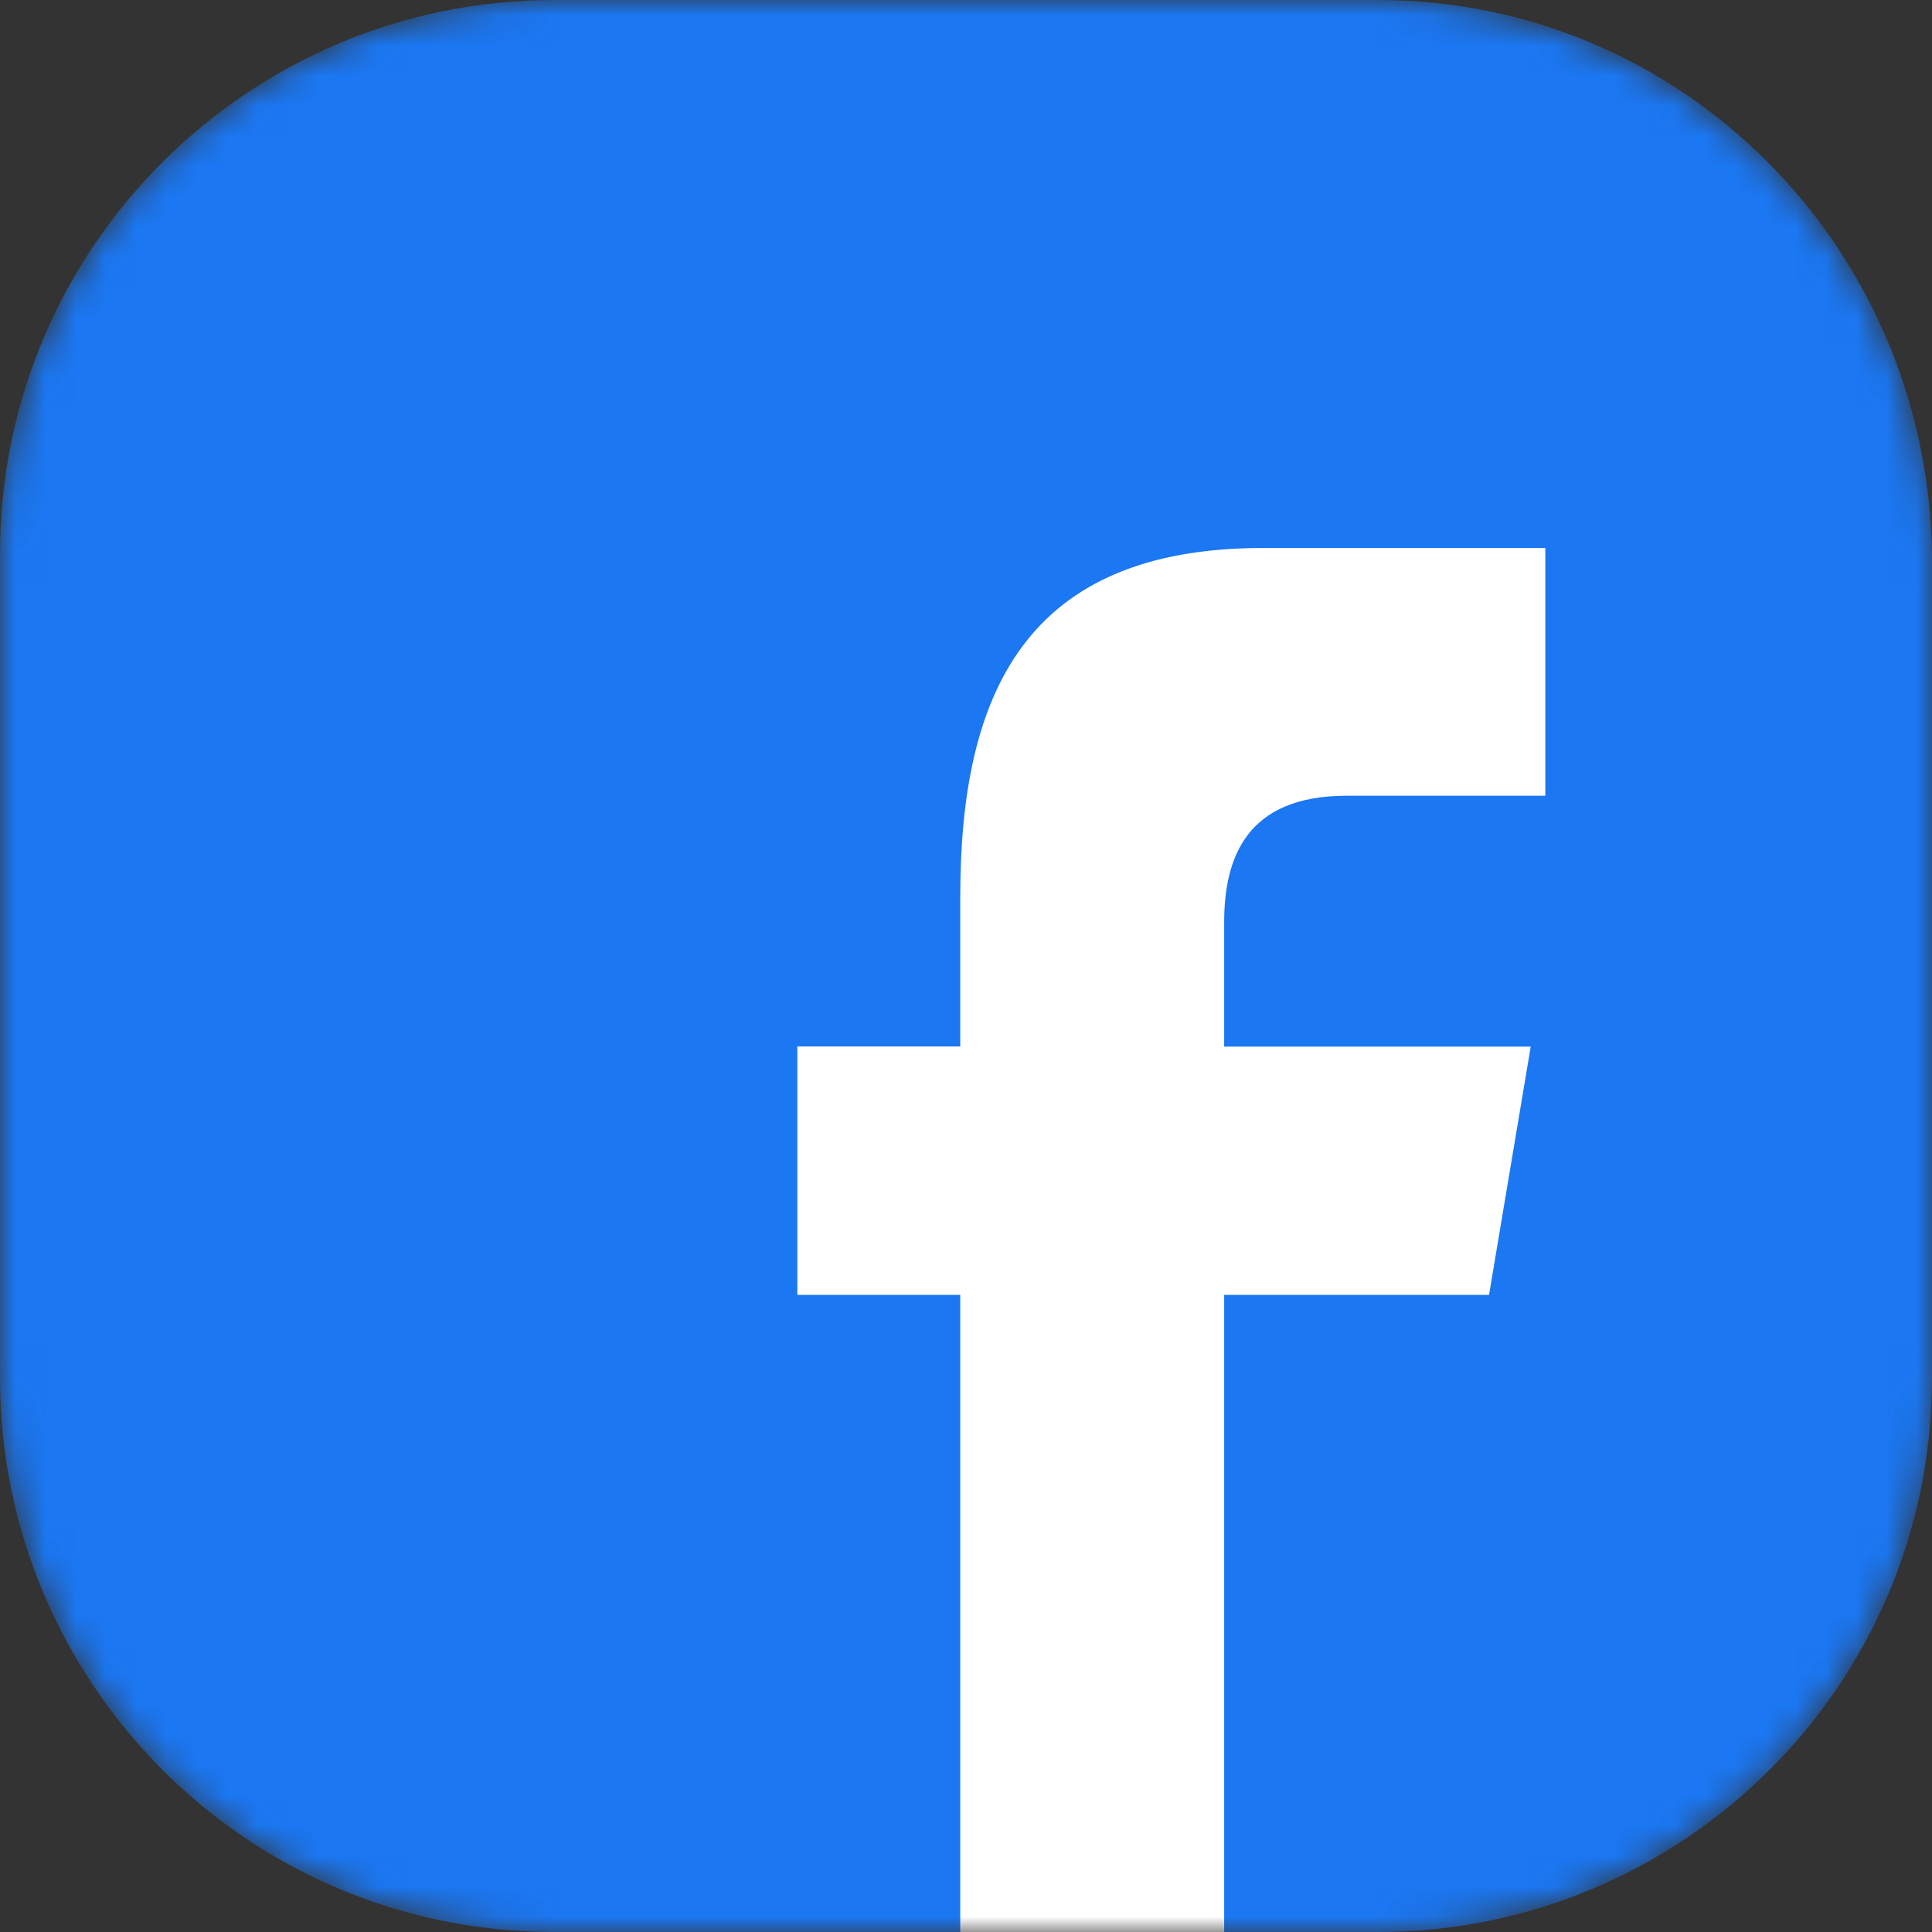
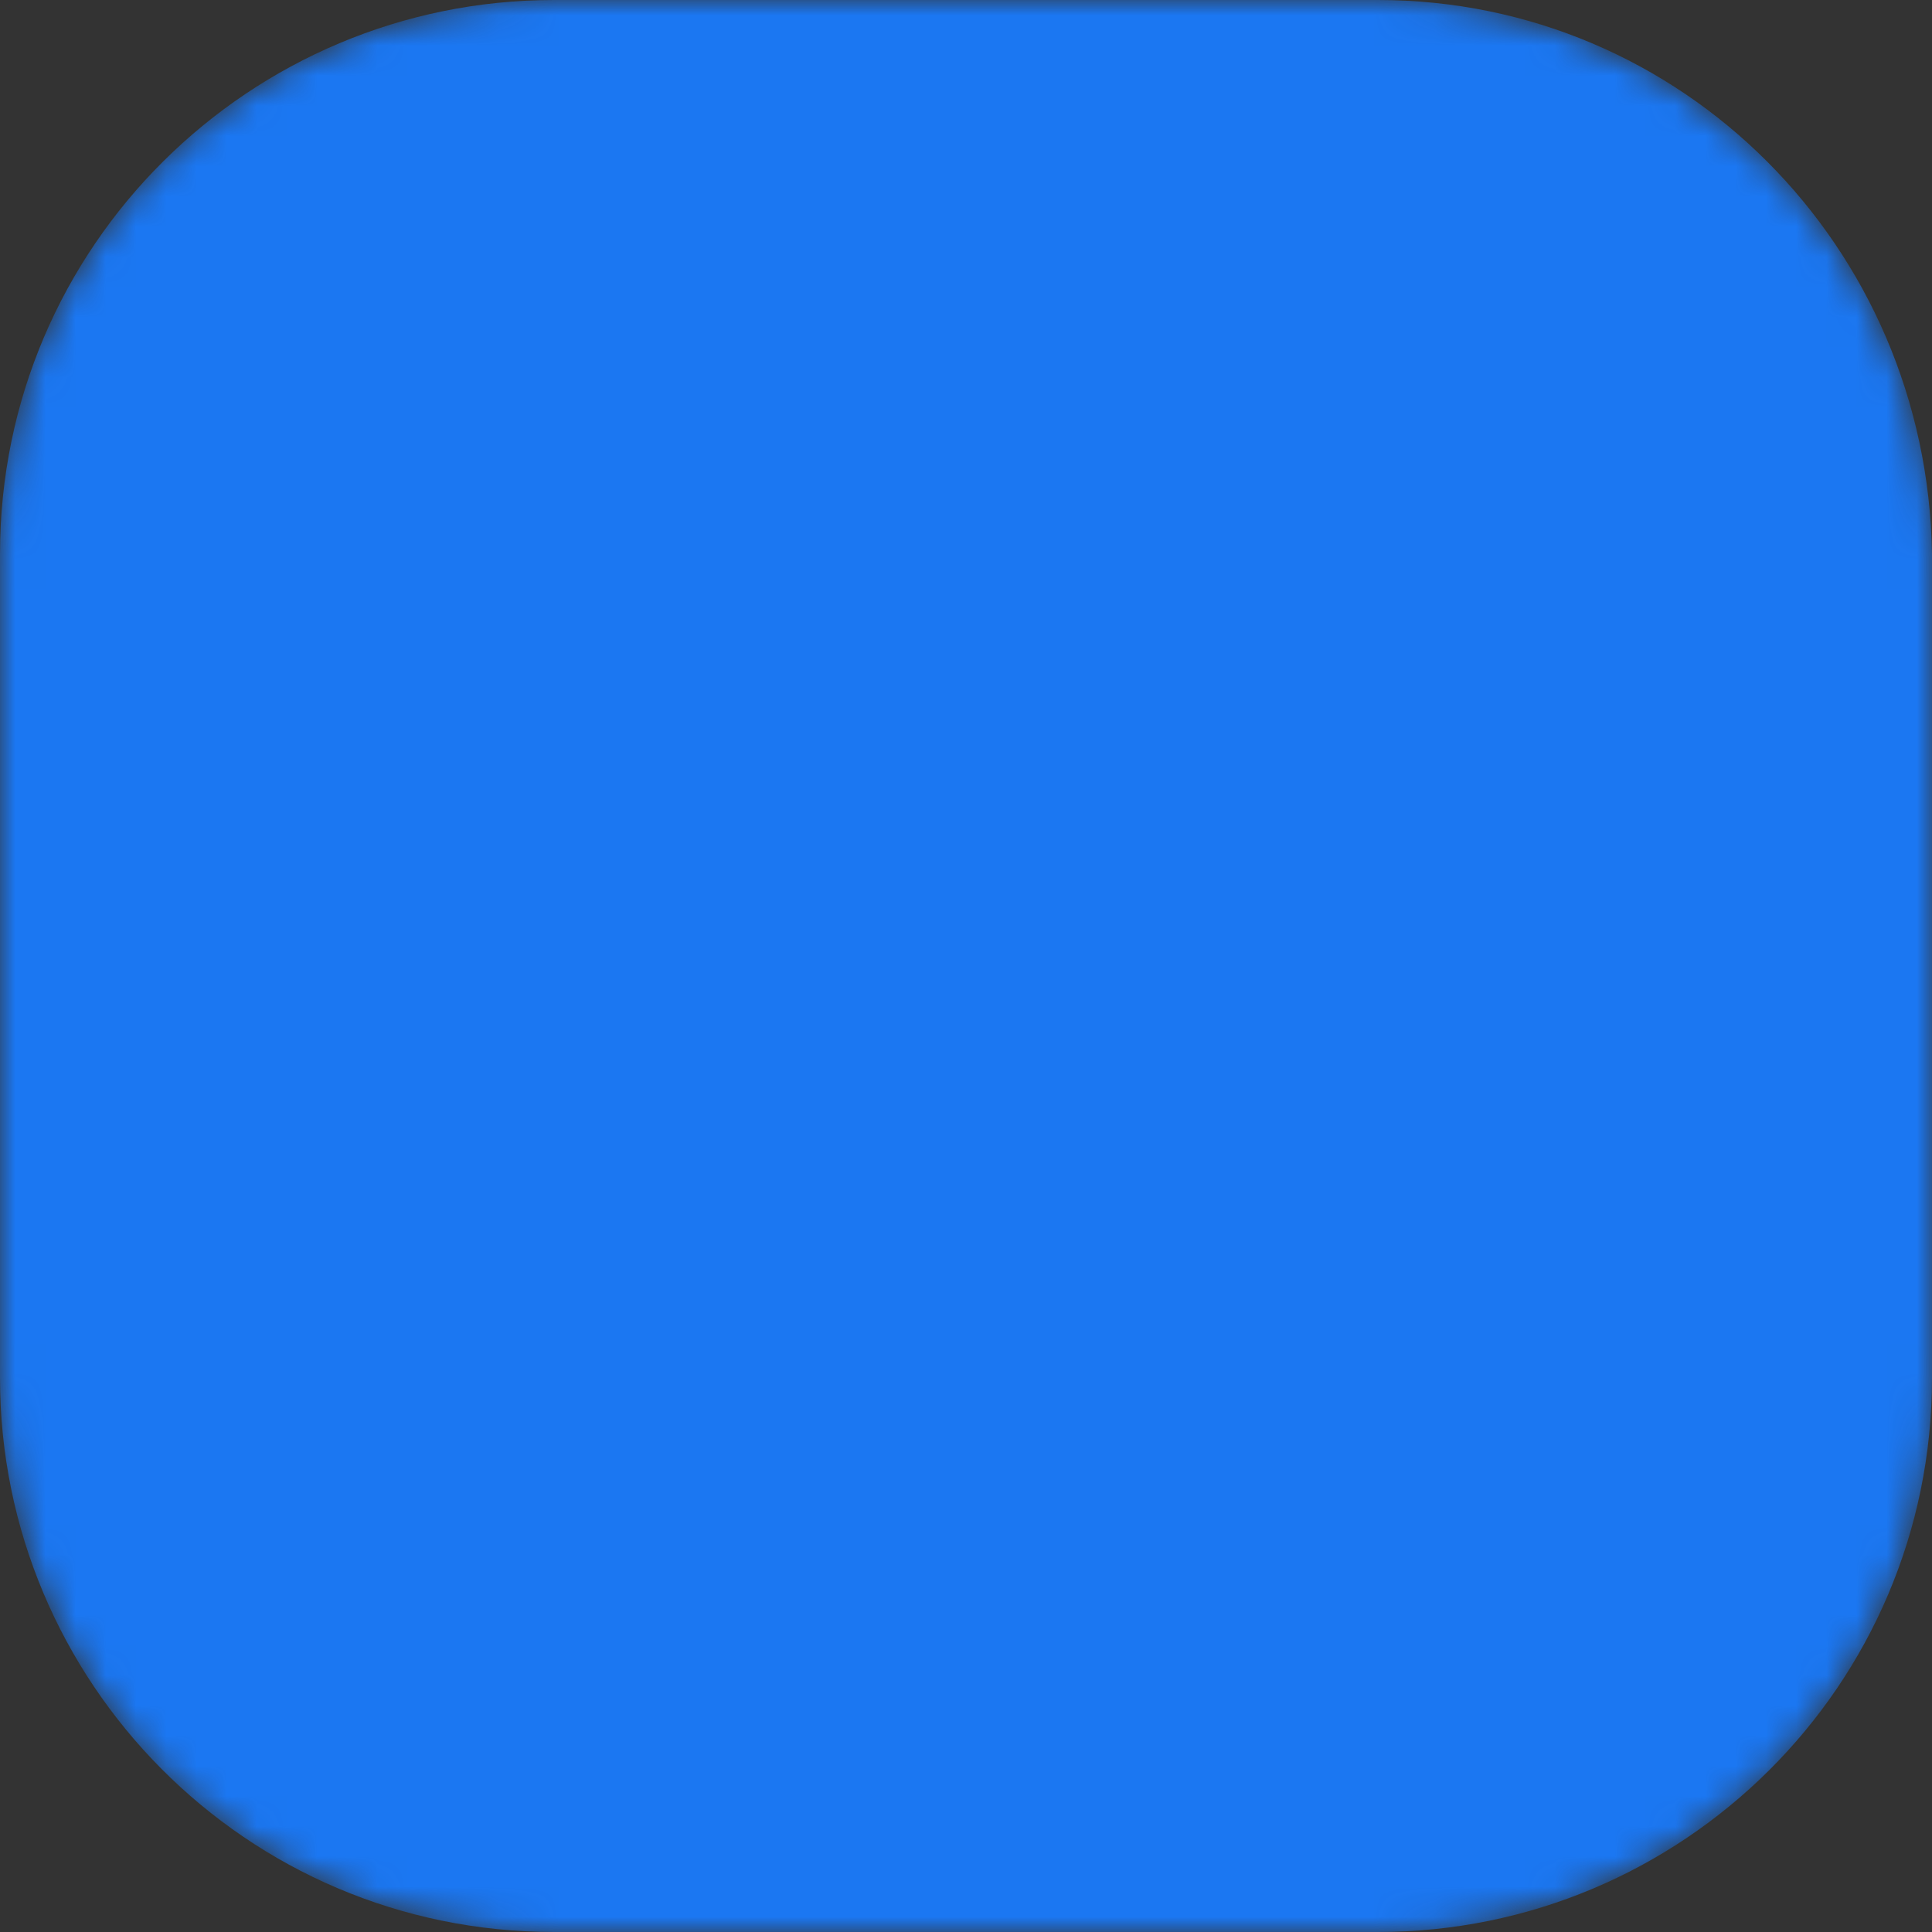
<svg xmlns="http://www.w3.org/2000/svg" xmlns:xlink="http://www.w3.org/1999/xlink" width="64px" height="64px" viewBox="0 0 64 64" version="1.1">
  <rect x="0" y="0" width="64" height="64" fill="#333333" stroke="none" />
  <title>画板备份 9</title>
  <defs>
    <path d="M45.646,0 L18.354,0 C8.299,0 0,8.14 0,18.354 L0,45.646 C0,55.701 8.14,64 18.354,64 L45.646,64 C55.701,64 64,55.86 64,45.646 L64,18.354 C63.84,8.14 55.701,0 45.646,0 Z" id="path-1" />
  </defs>
  <g id="页面-1" stroke="none" stroke-width="1" fill="none" fill-rule="evenodd">
    <g id="下载客户端" transform="translate(-780, -1744)">
      <g id="tabs图标(15)" transform="translate(780, 1744)">
        <mask id="mask-2" fill="white">
          <use xlink:href="#path-1" />
        </mask>
        <g id="Vector" />
        <g id="编组" mask="url(#mask-2)" fill-rule="nonzero">
          <path d="M45.646,0 L18.354,0 C8.299,0 0,8.14 0,18.354 L0,45.646 C0,55.701 8.14,64 18.354,64 L45.646,64 C55.701,64 64,55.86 64,45.646 L64,18.354 C63.84,8.14 55.701,0 45.646,0 Z" id="Vector_2" fill="#1B77F2" />
-           <path d="M26.413,42.895 L26.413,34.666 L31.81,34.666 L31.81,29.696 C31.81,22.99 33.961,18.153 41.832,18.153 L51.191,18.153 L51.191,26.36 L44.605,26.36 C41.298,26.36 40.552,28.407 40.552,30.552 L40.552,34.671 L50.707,34.671 L49.326,42.895 L40.552,42.895 L40.552,67.709 L31.81,67.709 L31.81,42.895 L26.413,42.895 Z" id="Vector_3" fill="#FFFFFF" />
        </g>
      </g>
    </g>
  </g>
</svg>